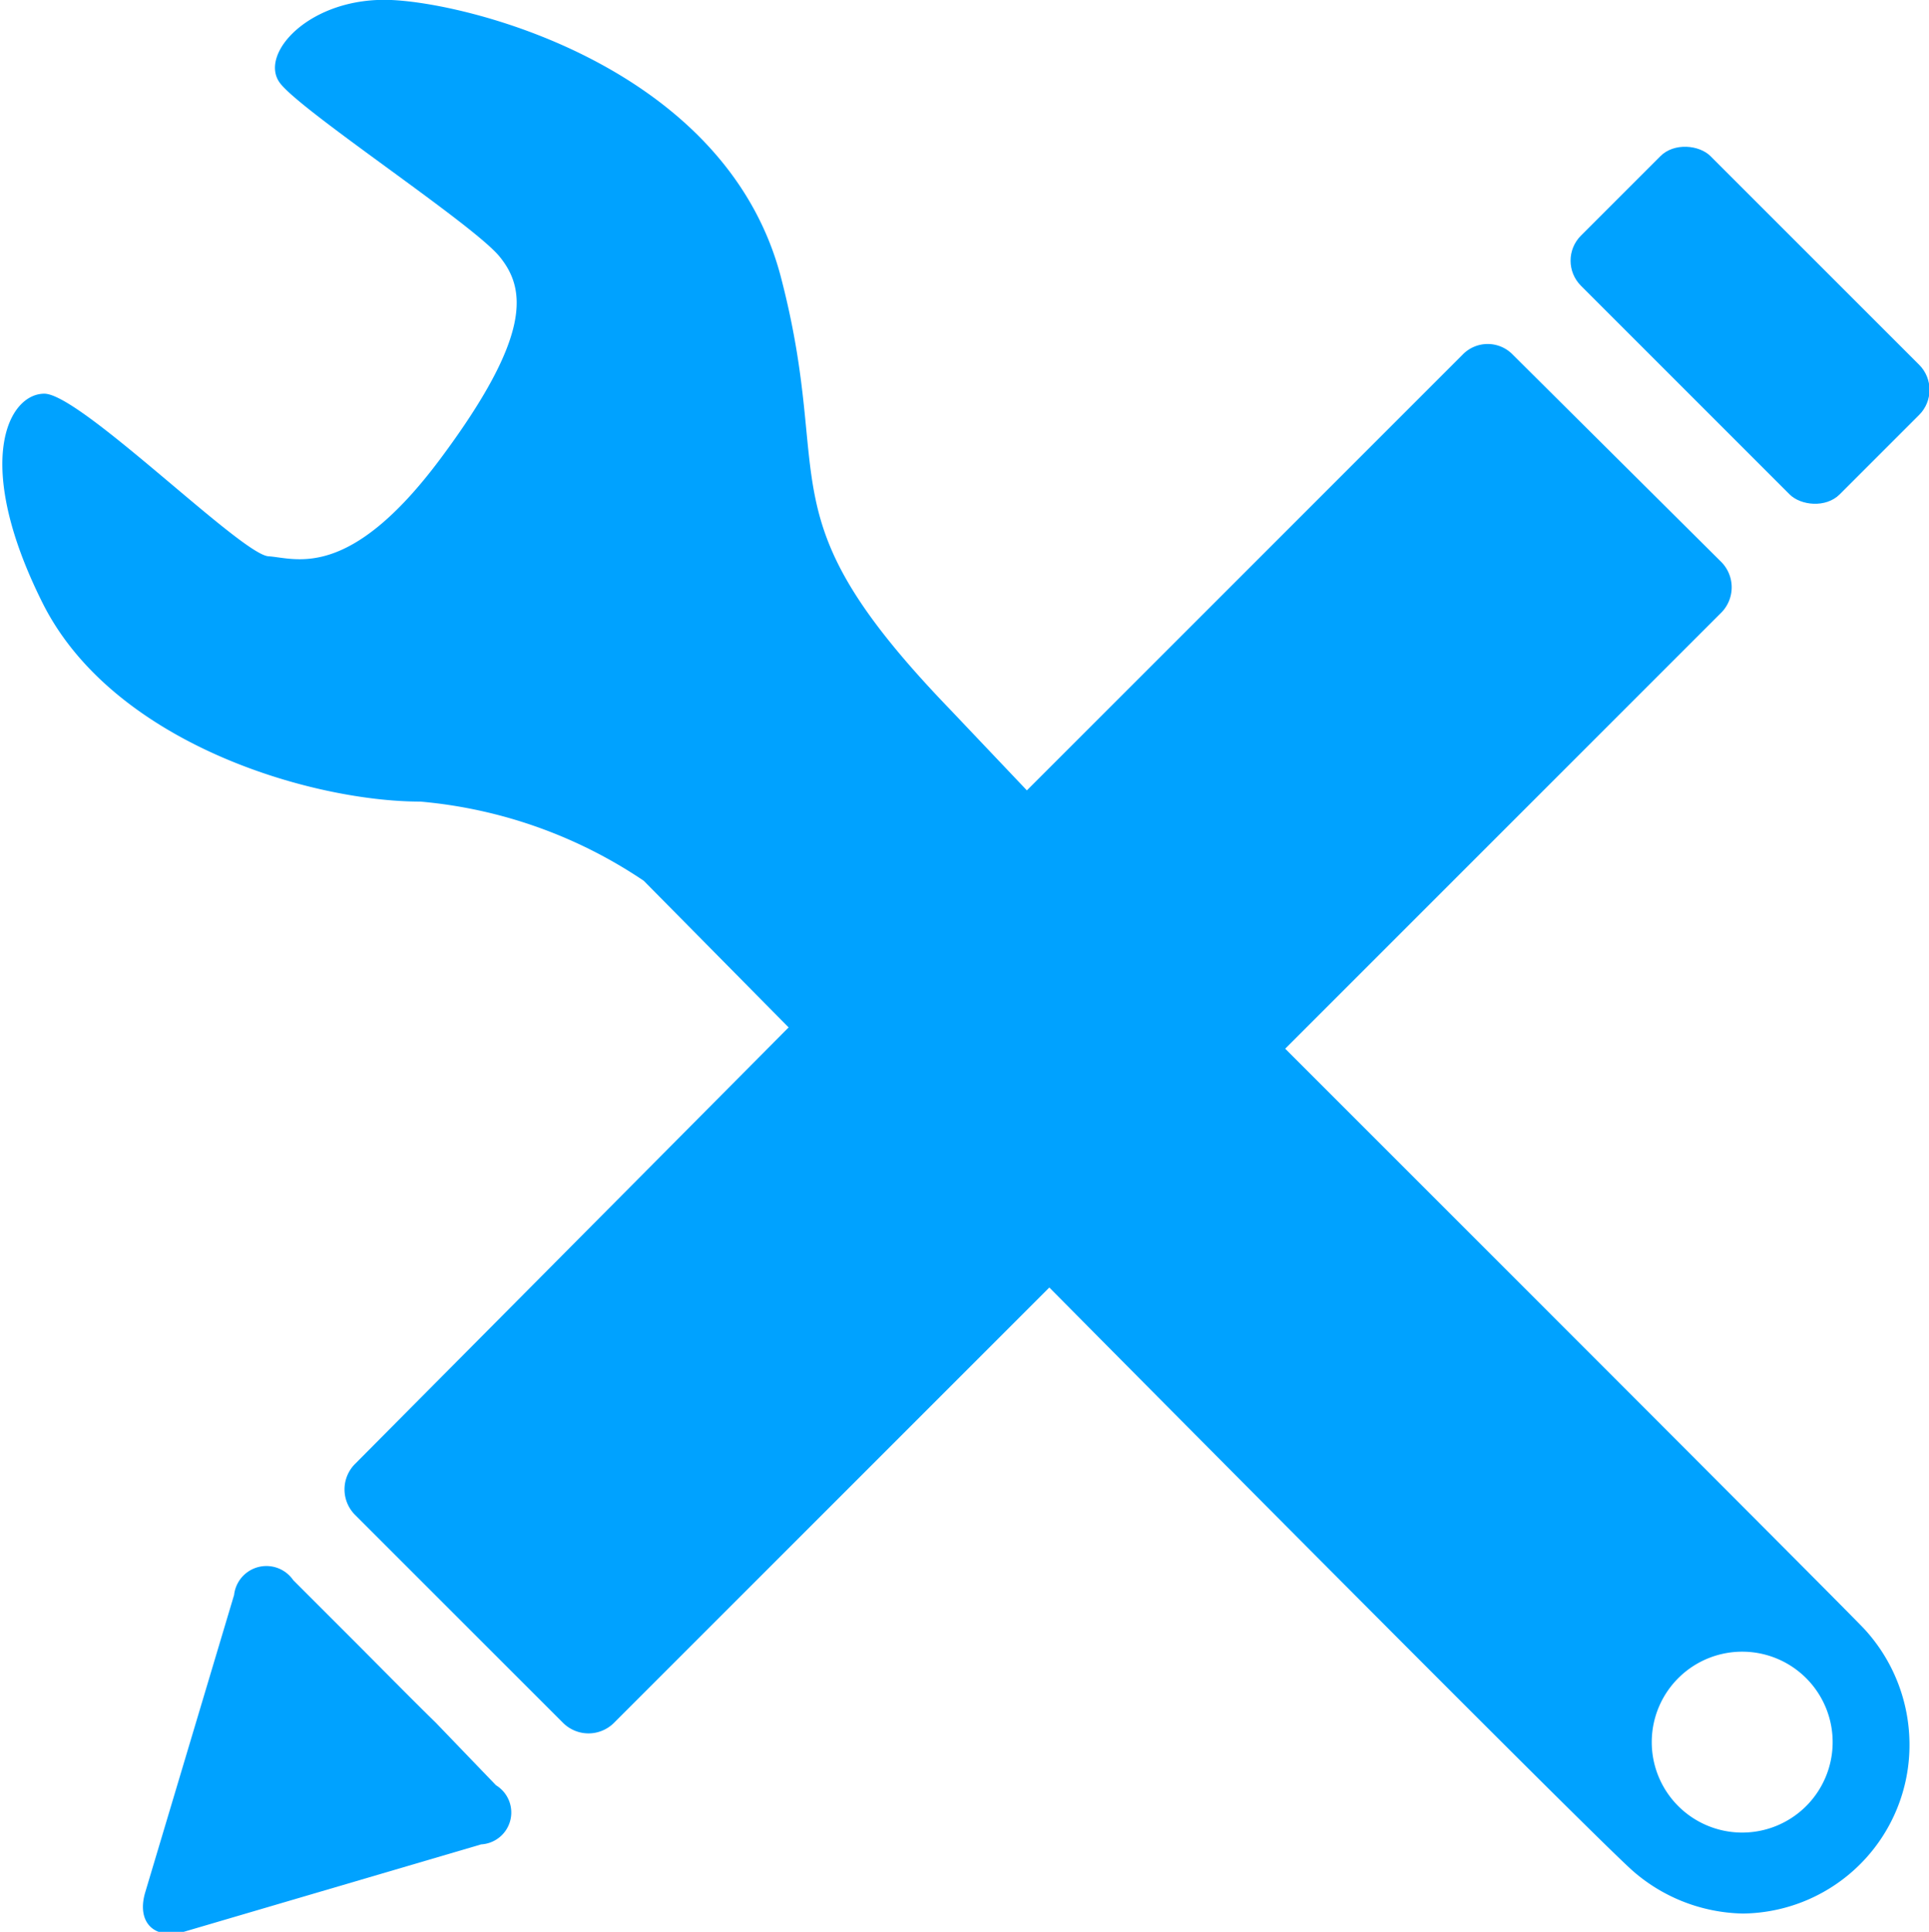
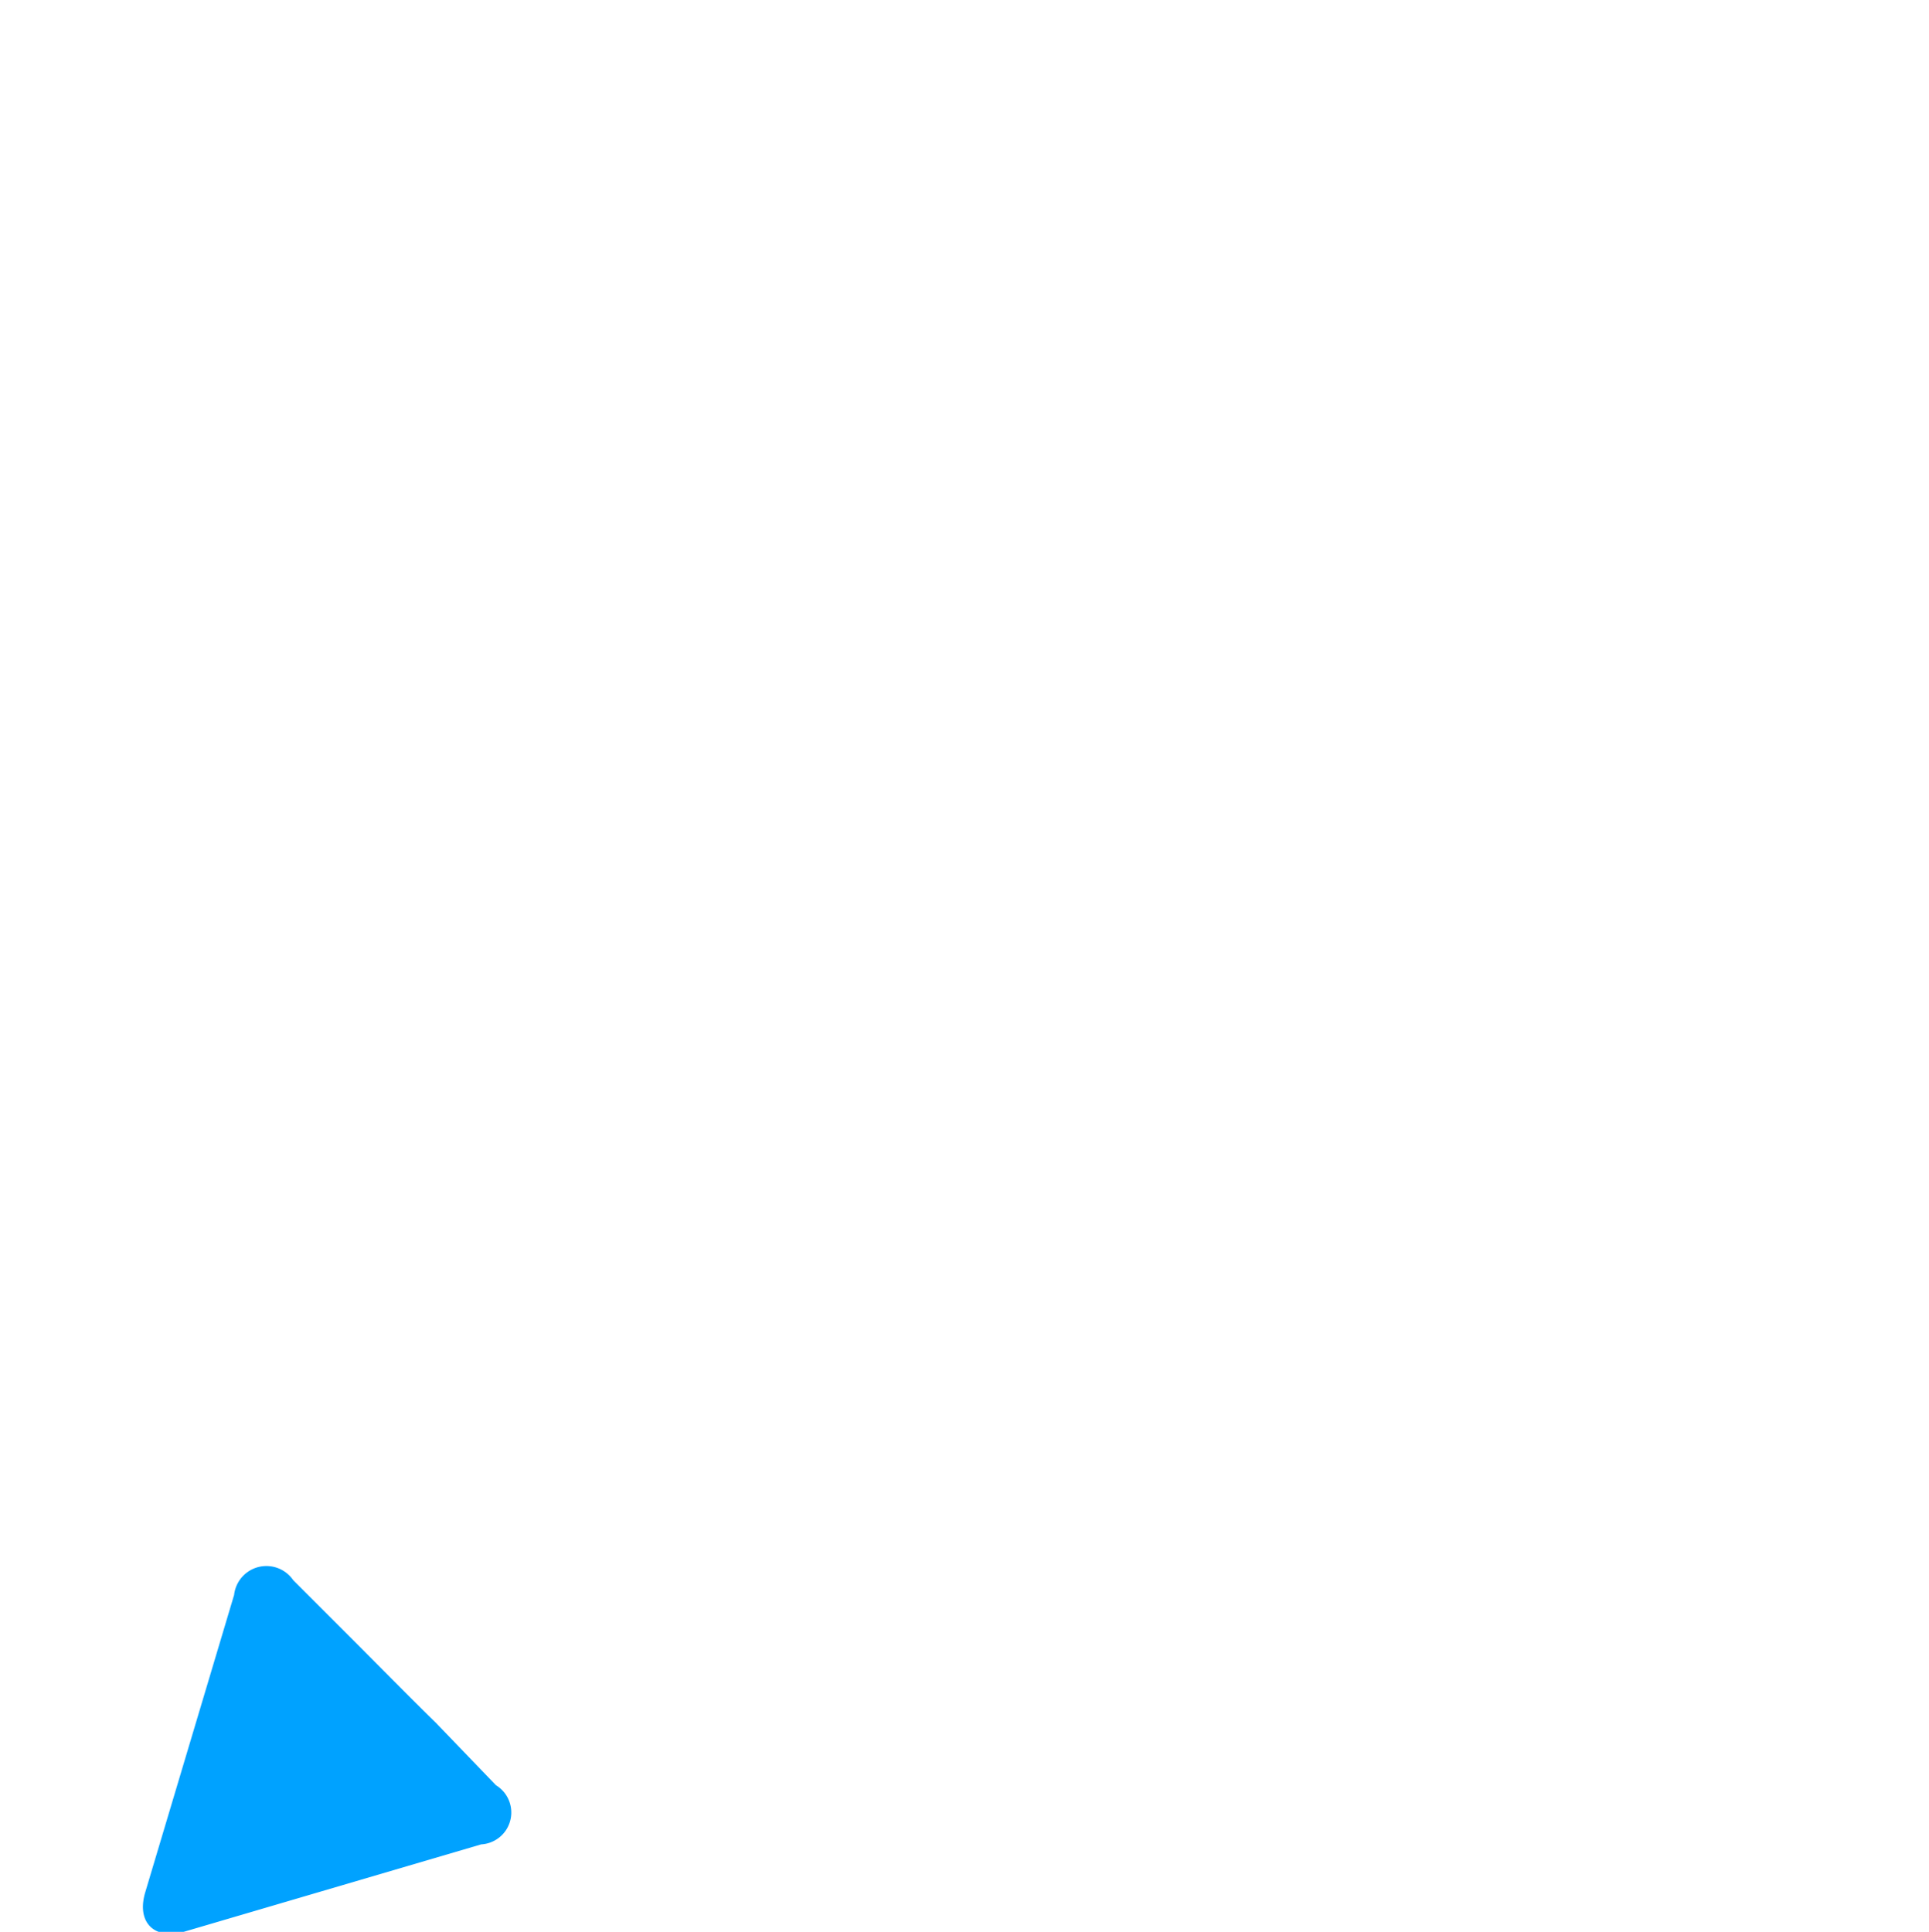
<svg xmlns="http://www.w3.org/2000/svg" viewBox="0 0 32.63 32.68">
  <defs>
    <style>.cls-1{fill:#00a2ff;}</style>
  </defs>
  <g id="Layer_2" data-name="Layer 2">
    <g id="Layer_1-2" data-name="Layer 1">
-       <path class="cls-1" d="M21.74,17.74h0l7.38-7.38a.61.61,0,0,0,0-.85L25.59,6a.59.59,0,0,0-.85,0l-7.37,7.37h0L16.07,12c-3.18-3.3-1.94-3.78-2.86-7.31S8,.06,6.62,0,4.36.92,4.74,1.41,8,3.79,8.45,4.34s.55,1.34-1,3.42S5,9.44,4.54,9.41,1.36,6.66.75,6.66-.47,7.82.72,10.2s4.55,3.36,6.39,3.36a8,8,0,0,1,3.78,1.34l2.45,2.48h0L6,24.77a.61.61,0,0,0,0,.85l3.53,3.53a.61.61,0,0,0,.85,0l7.37-7.37h0c4.34,4.38,9.26,9.32,9.86,9.86h0a2.91,2.91,0,0,0,1.87.73A2.85,2.85,0,0,0,32.3,29.5a2.89,2.89,0,0,0-.77-1.95C31,27,26,22,21.74,17.74ZM29.44,31A1.53,1.53,0,1,1,31,29.5,1.53,1.53,0,0,1,29.44,31Z" />
-       <rect class="cls-1" x="28.05" y="2.41" width="3.1" height="6.19" rx="0.6" transform="translate(4.78 22.54) rotate(-45)" />
      <path class="cls-1" d="M7.37,29.14c-.39-.38-1-1-1.41-1.41l-1-1a.55.55,0,0,0-1,.25L2.46,32c-.16.52.15.83.68.67l5-1.47a.54.54,0,0,0,.25-1Z" />
    </g>
  </g>
</svg>